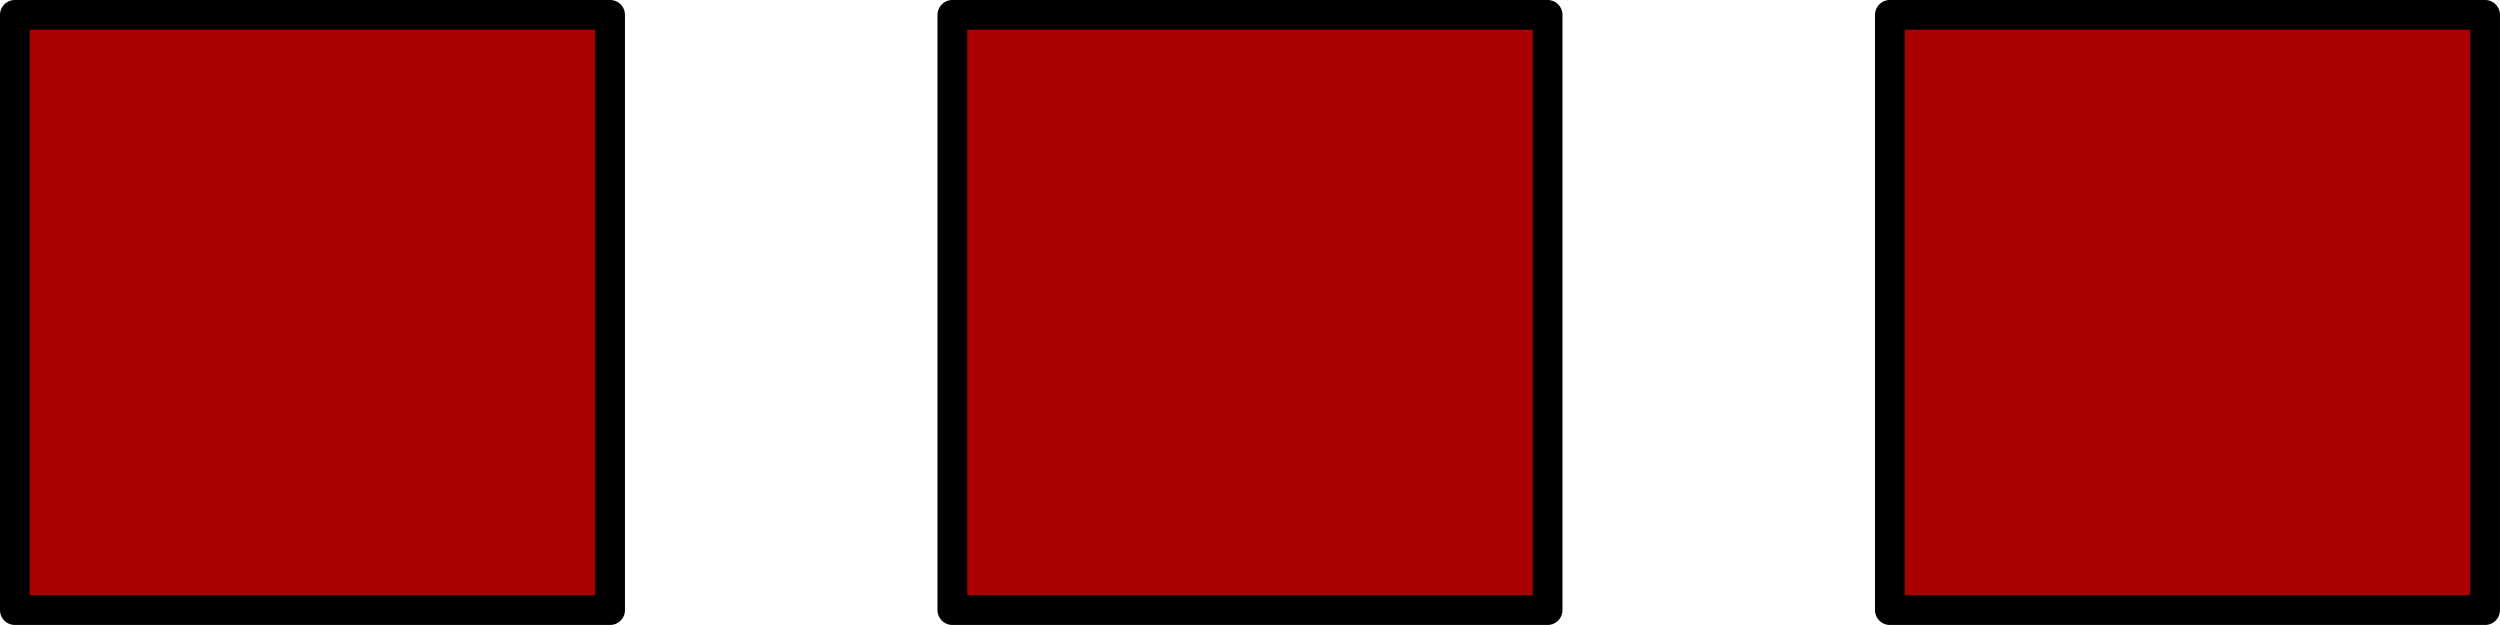
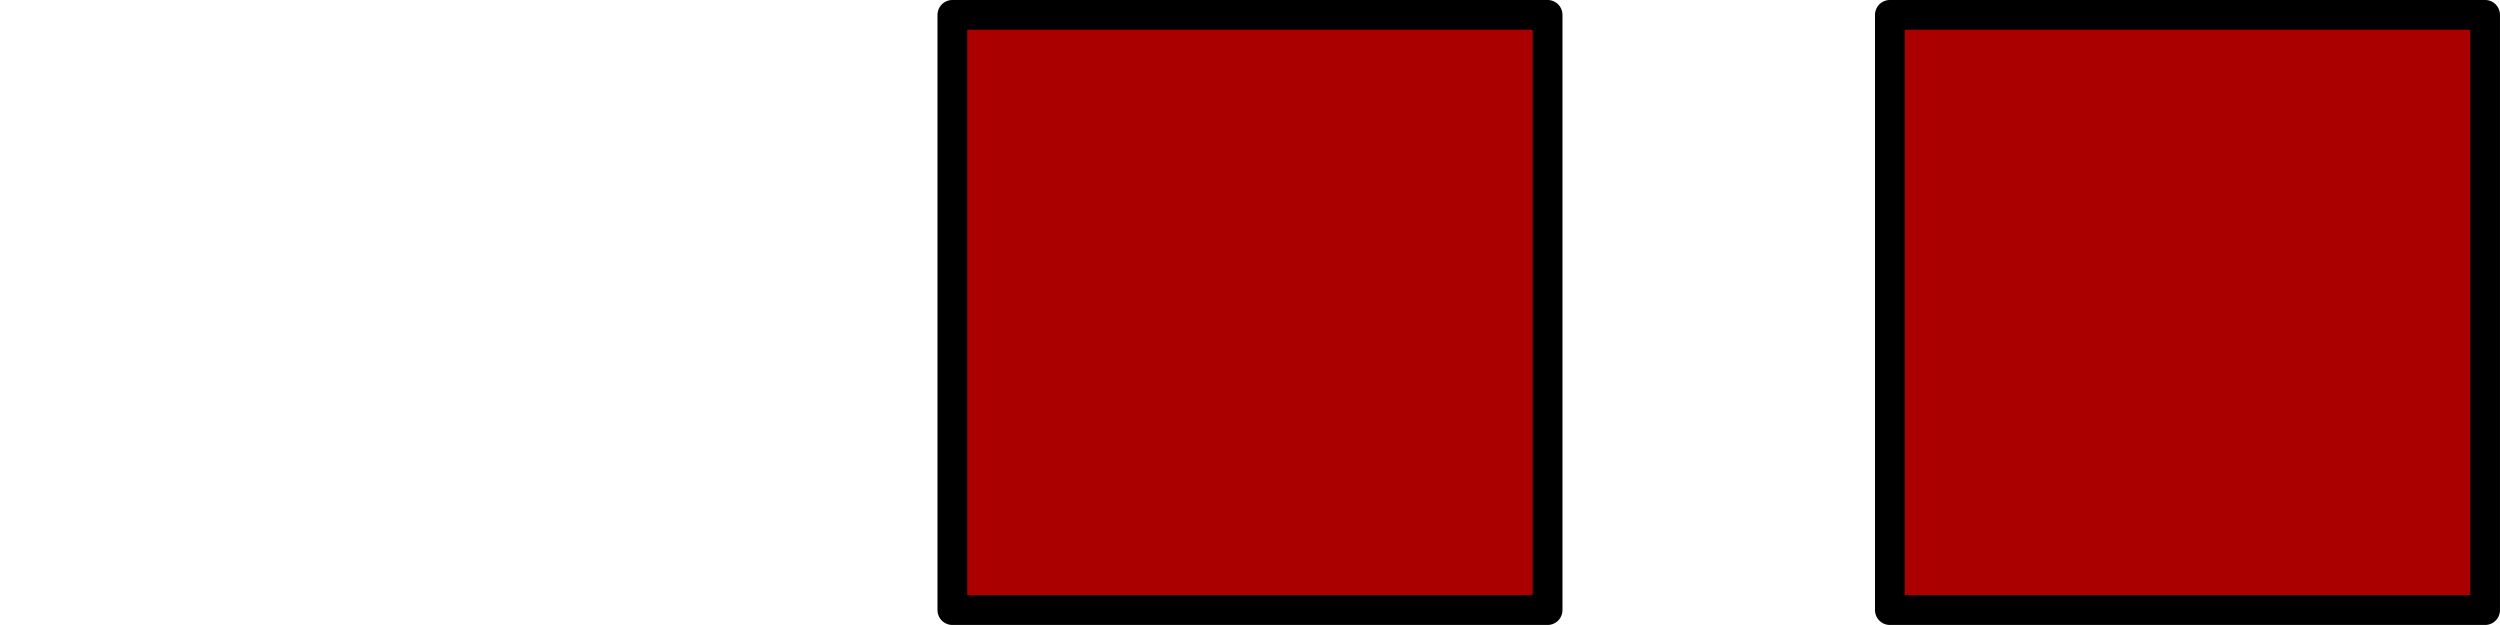
<svg xmlns="http://www.w3.org/2000/svg" version="1.1" width="56.693" height="14.173" id="svg3892">
  <defs id="defs3894" />
  <g transform="translate(-295.011,-481.488)" id="layer1">
-     <rect width="13.498" height="13.498" x="295.348" y="481.825" id="rect3927" style="fill:#aa0000;stroke:#000000;stroke-width:0.675;stroke-linejoin:round;stroke-opacity:1" />
    <rect width="13.498" height="13.498" x="316.608" y="481.825" id="rect3927-9" style="fill:#aa0000;stroke:#000000;stroke-width:0.675;stroke-linejoin:round;stroke-opacity:1" />
    <rect width="13.498" height="13.498" x="337.868" y="481.825" id="rect3927-9-0" style="fill:#aa0000;stroke:#000000;stroke-width:0.675;stroke-linejoin:round;stroke-opacity:1" />
  </g>
</svg>